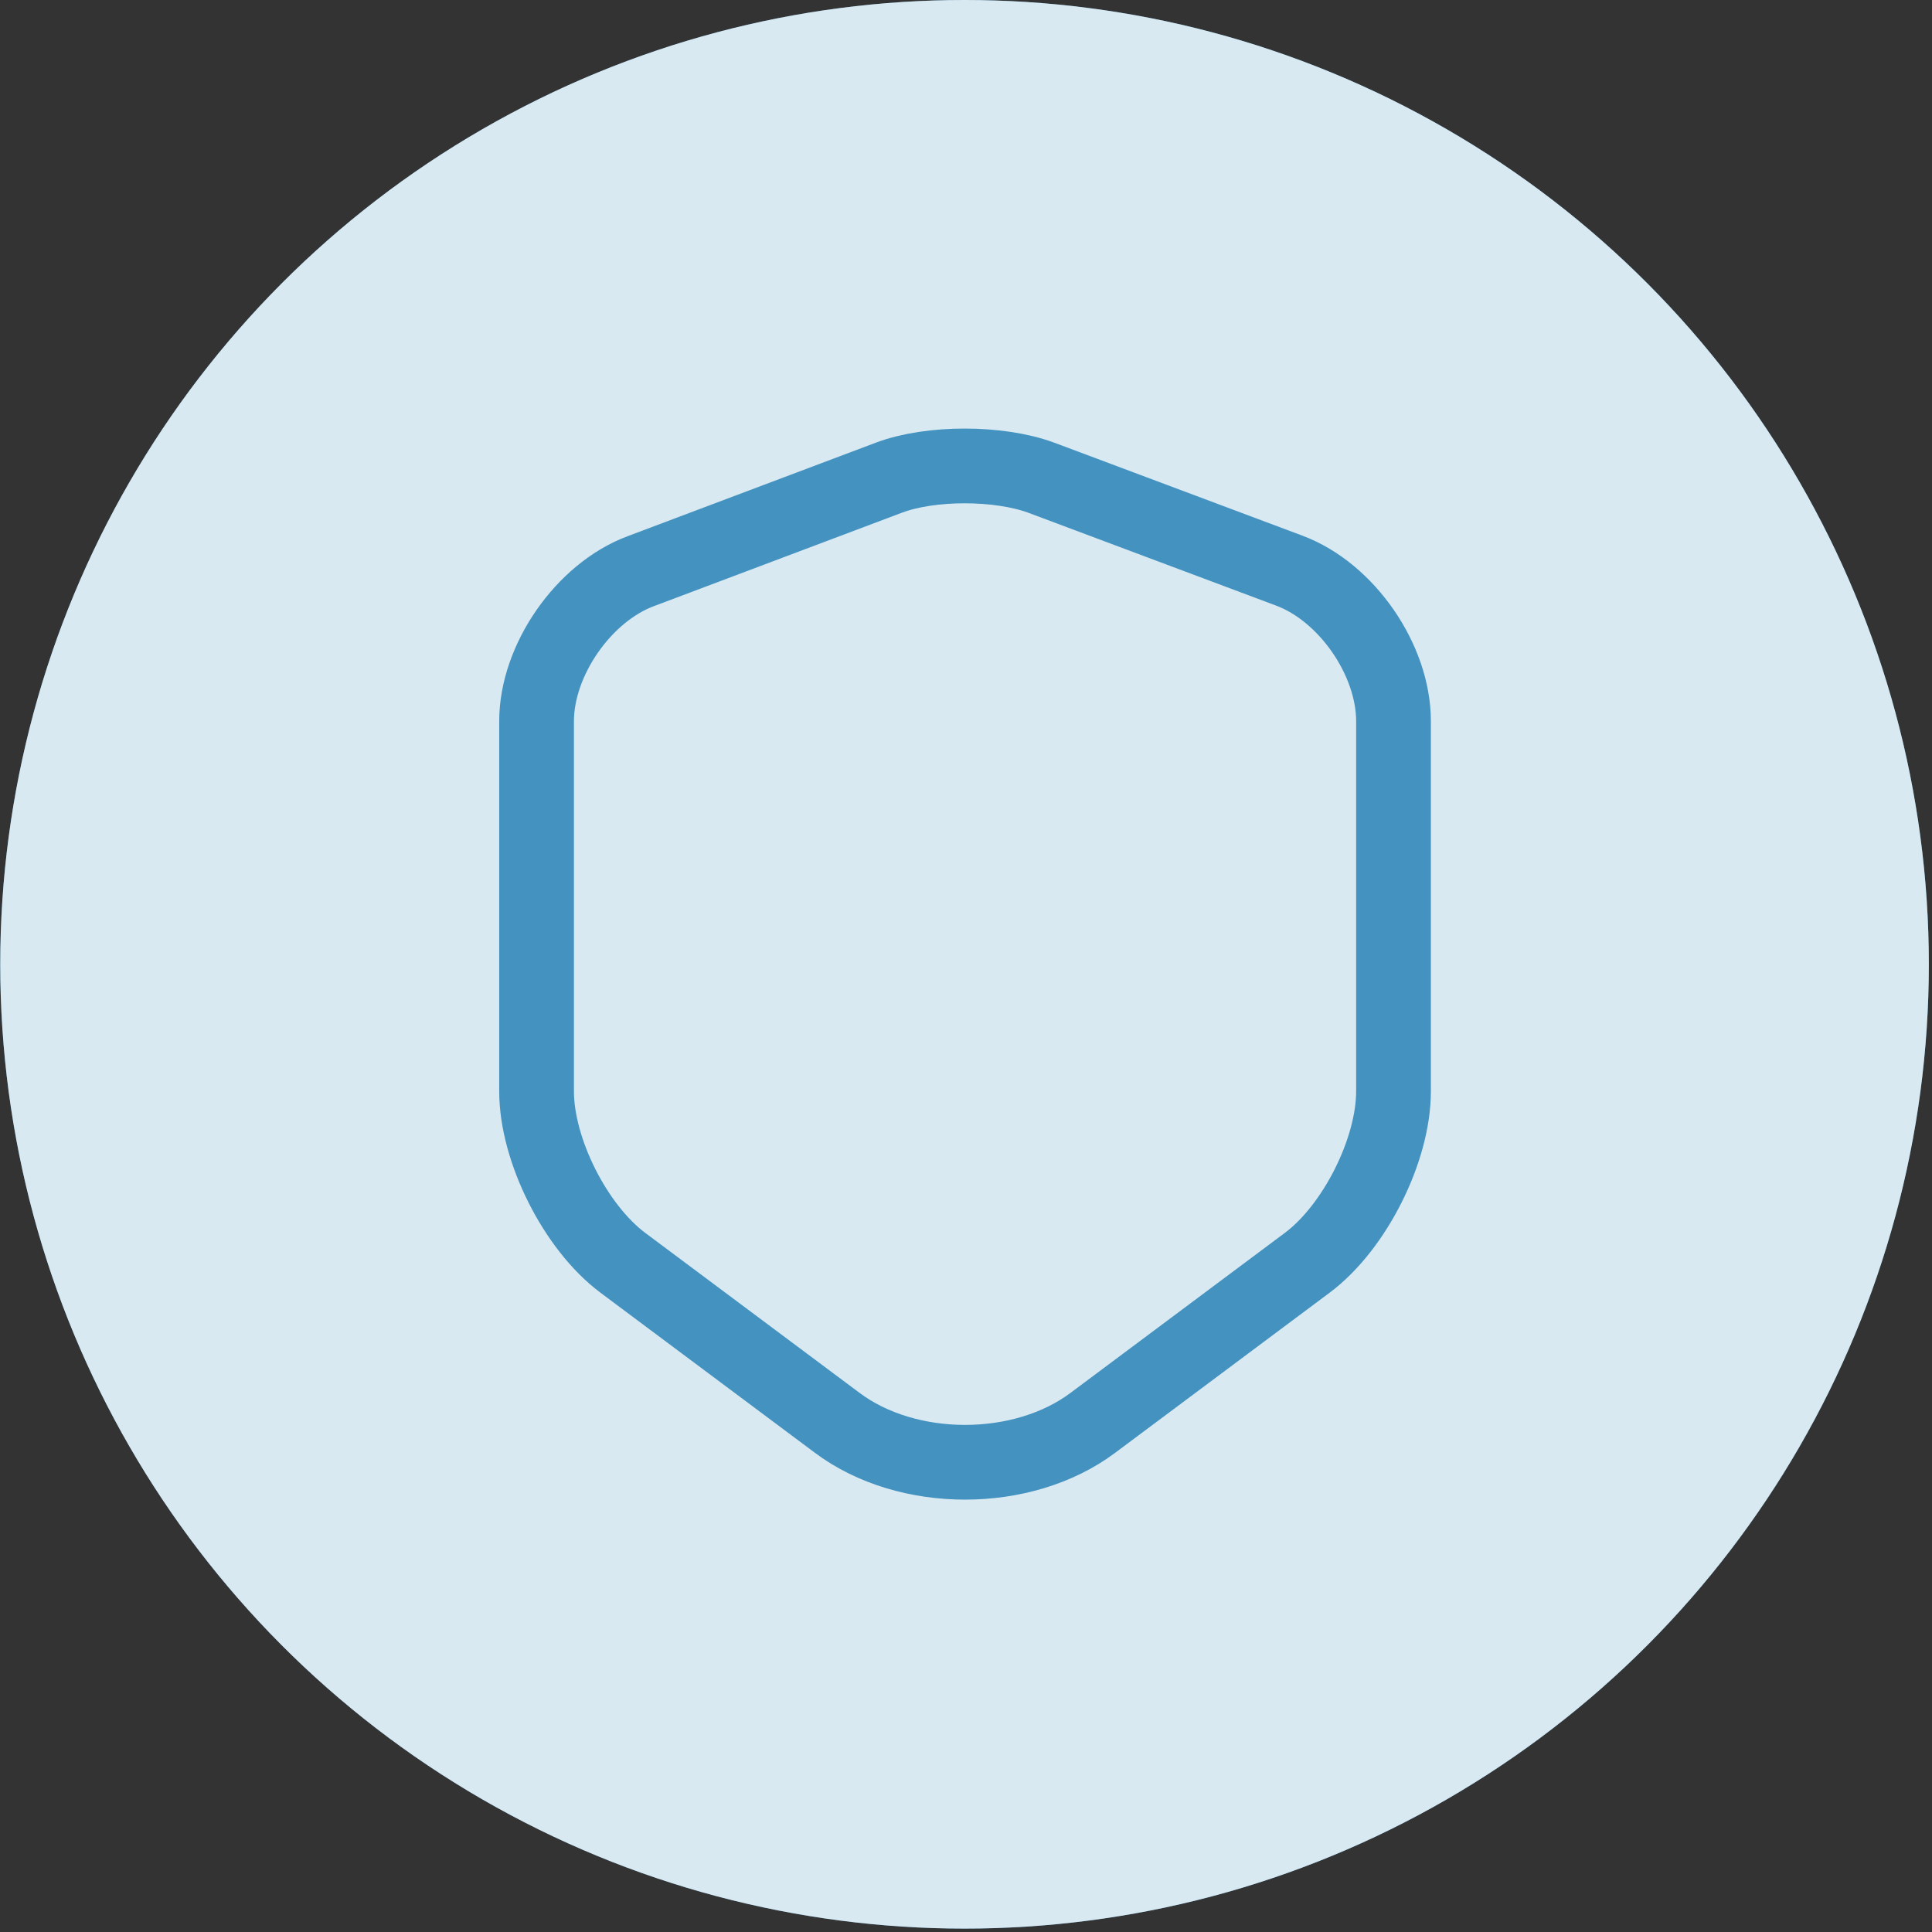
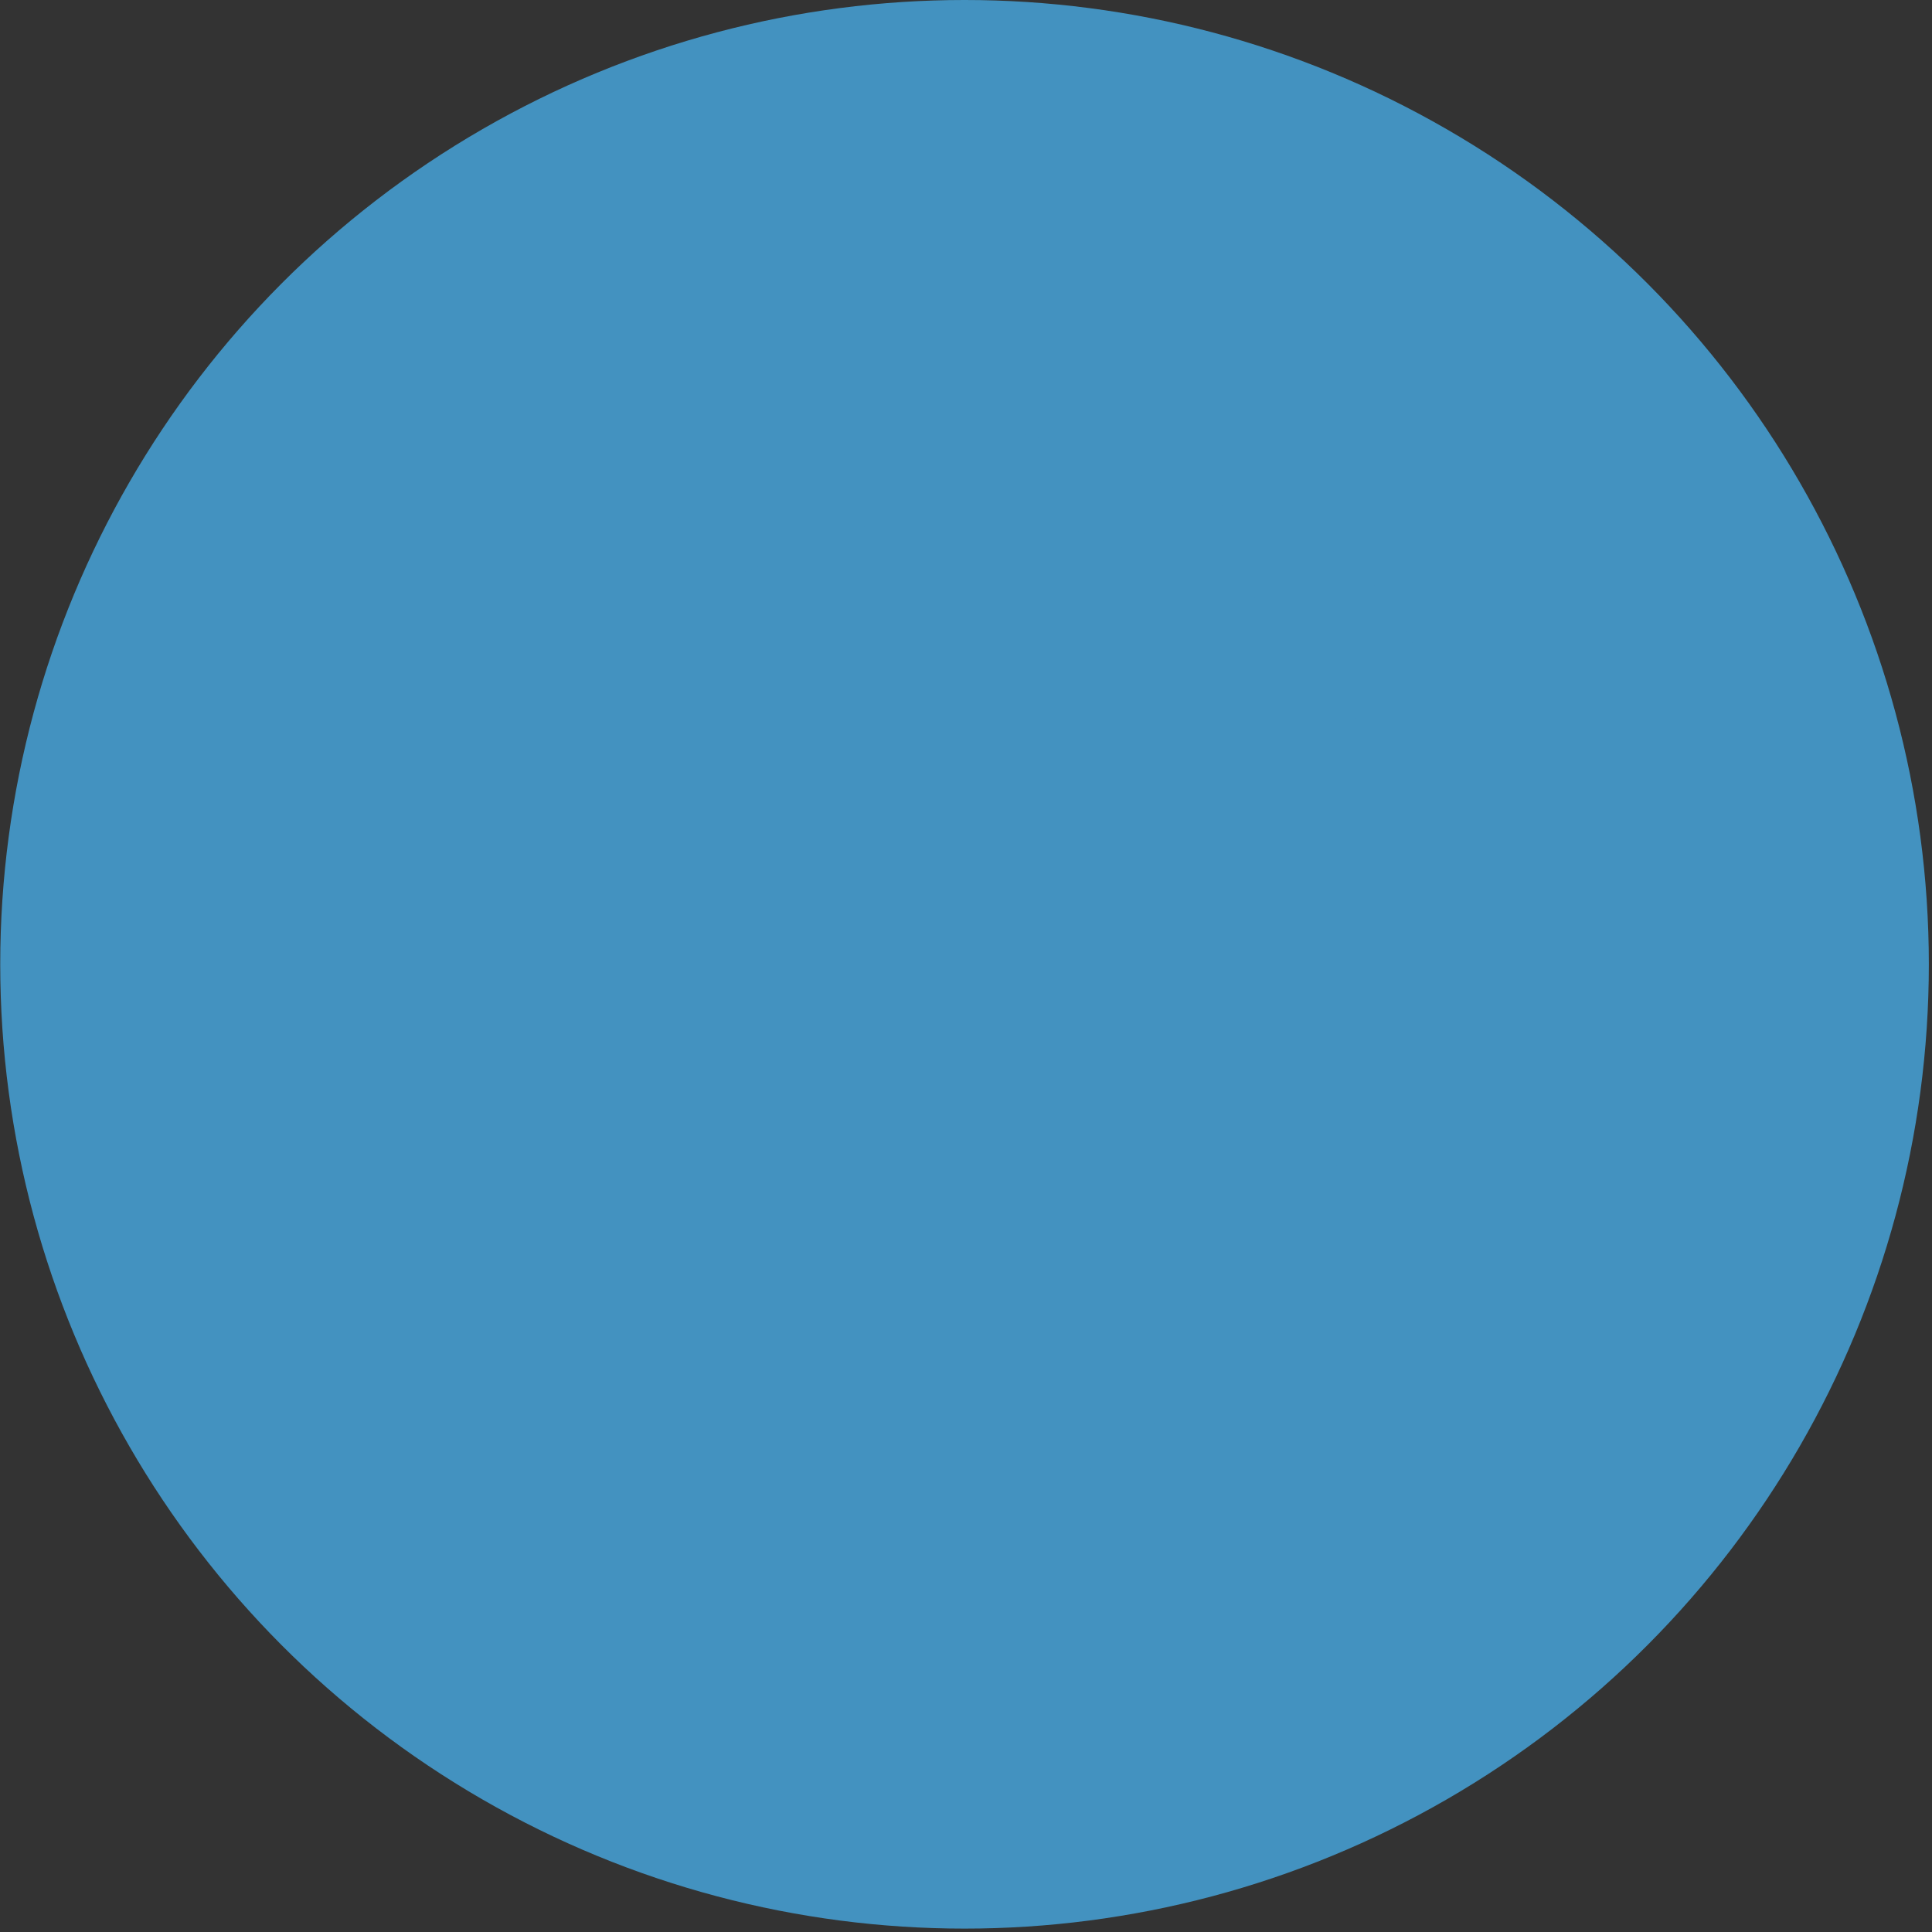
<svg xmlns="http://www.w3.org/2000/svg" width="140" height="140" viewBox="0 0 140 140" fill="none">
  <rect x="0" y="0" width="140" height="140" fill="#333333" stroke="none" />
  <circle cx="69.894" cy="69.877" r="69.877" fill="#4392C0" />
-   <circle cx="69.894" cy="69.877" r="69.877" fill="white" fill-opacity="0.8" />
  <path d="M64.443 34.603L46.427 41.391C42.276 42.943 38.882 47.853 38.882 52.258V79.082C38.882 83.342 41.698 88.938 45.128 91.502L60.652 103.091C65.743 106.918 74.118 106.918 79.209 103.091L94.733 91.502C98.163 88.938 100.979 83.342 100.979 79.082V52.258C100.979 47.817 97.585 42.907 93.434 41.354L75.418 34.603C72.349 33.484 67.439 33.484 64.443 34.603Z" stroke="#4392C0" stroke-width="5.415" stroke-linecap="round" stroke-linejoin="round" />
</svg>